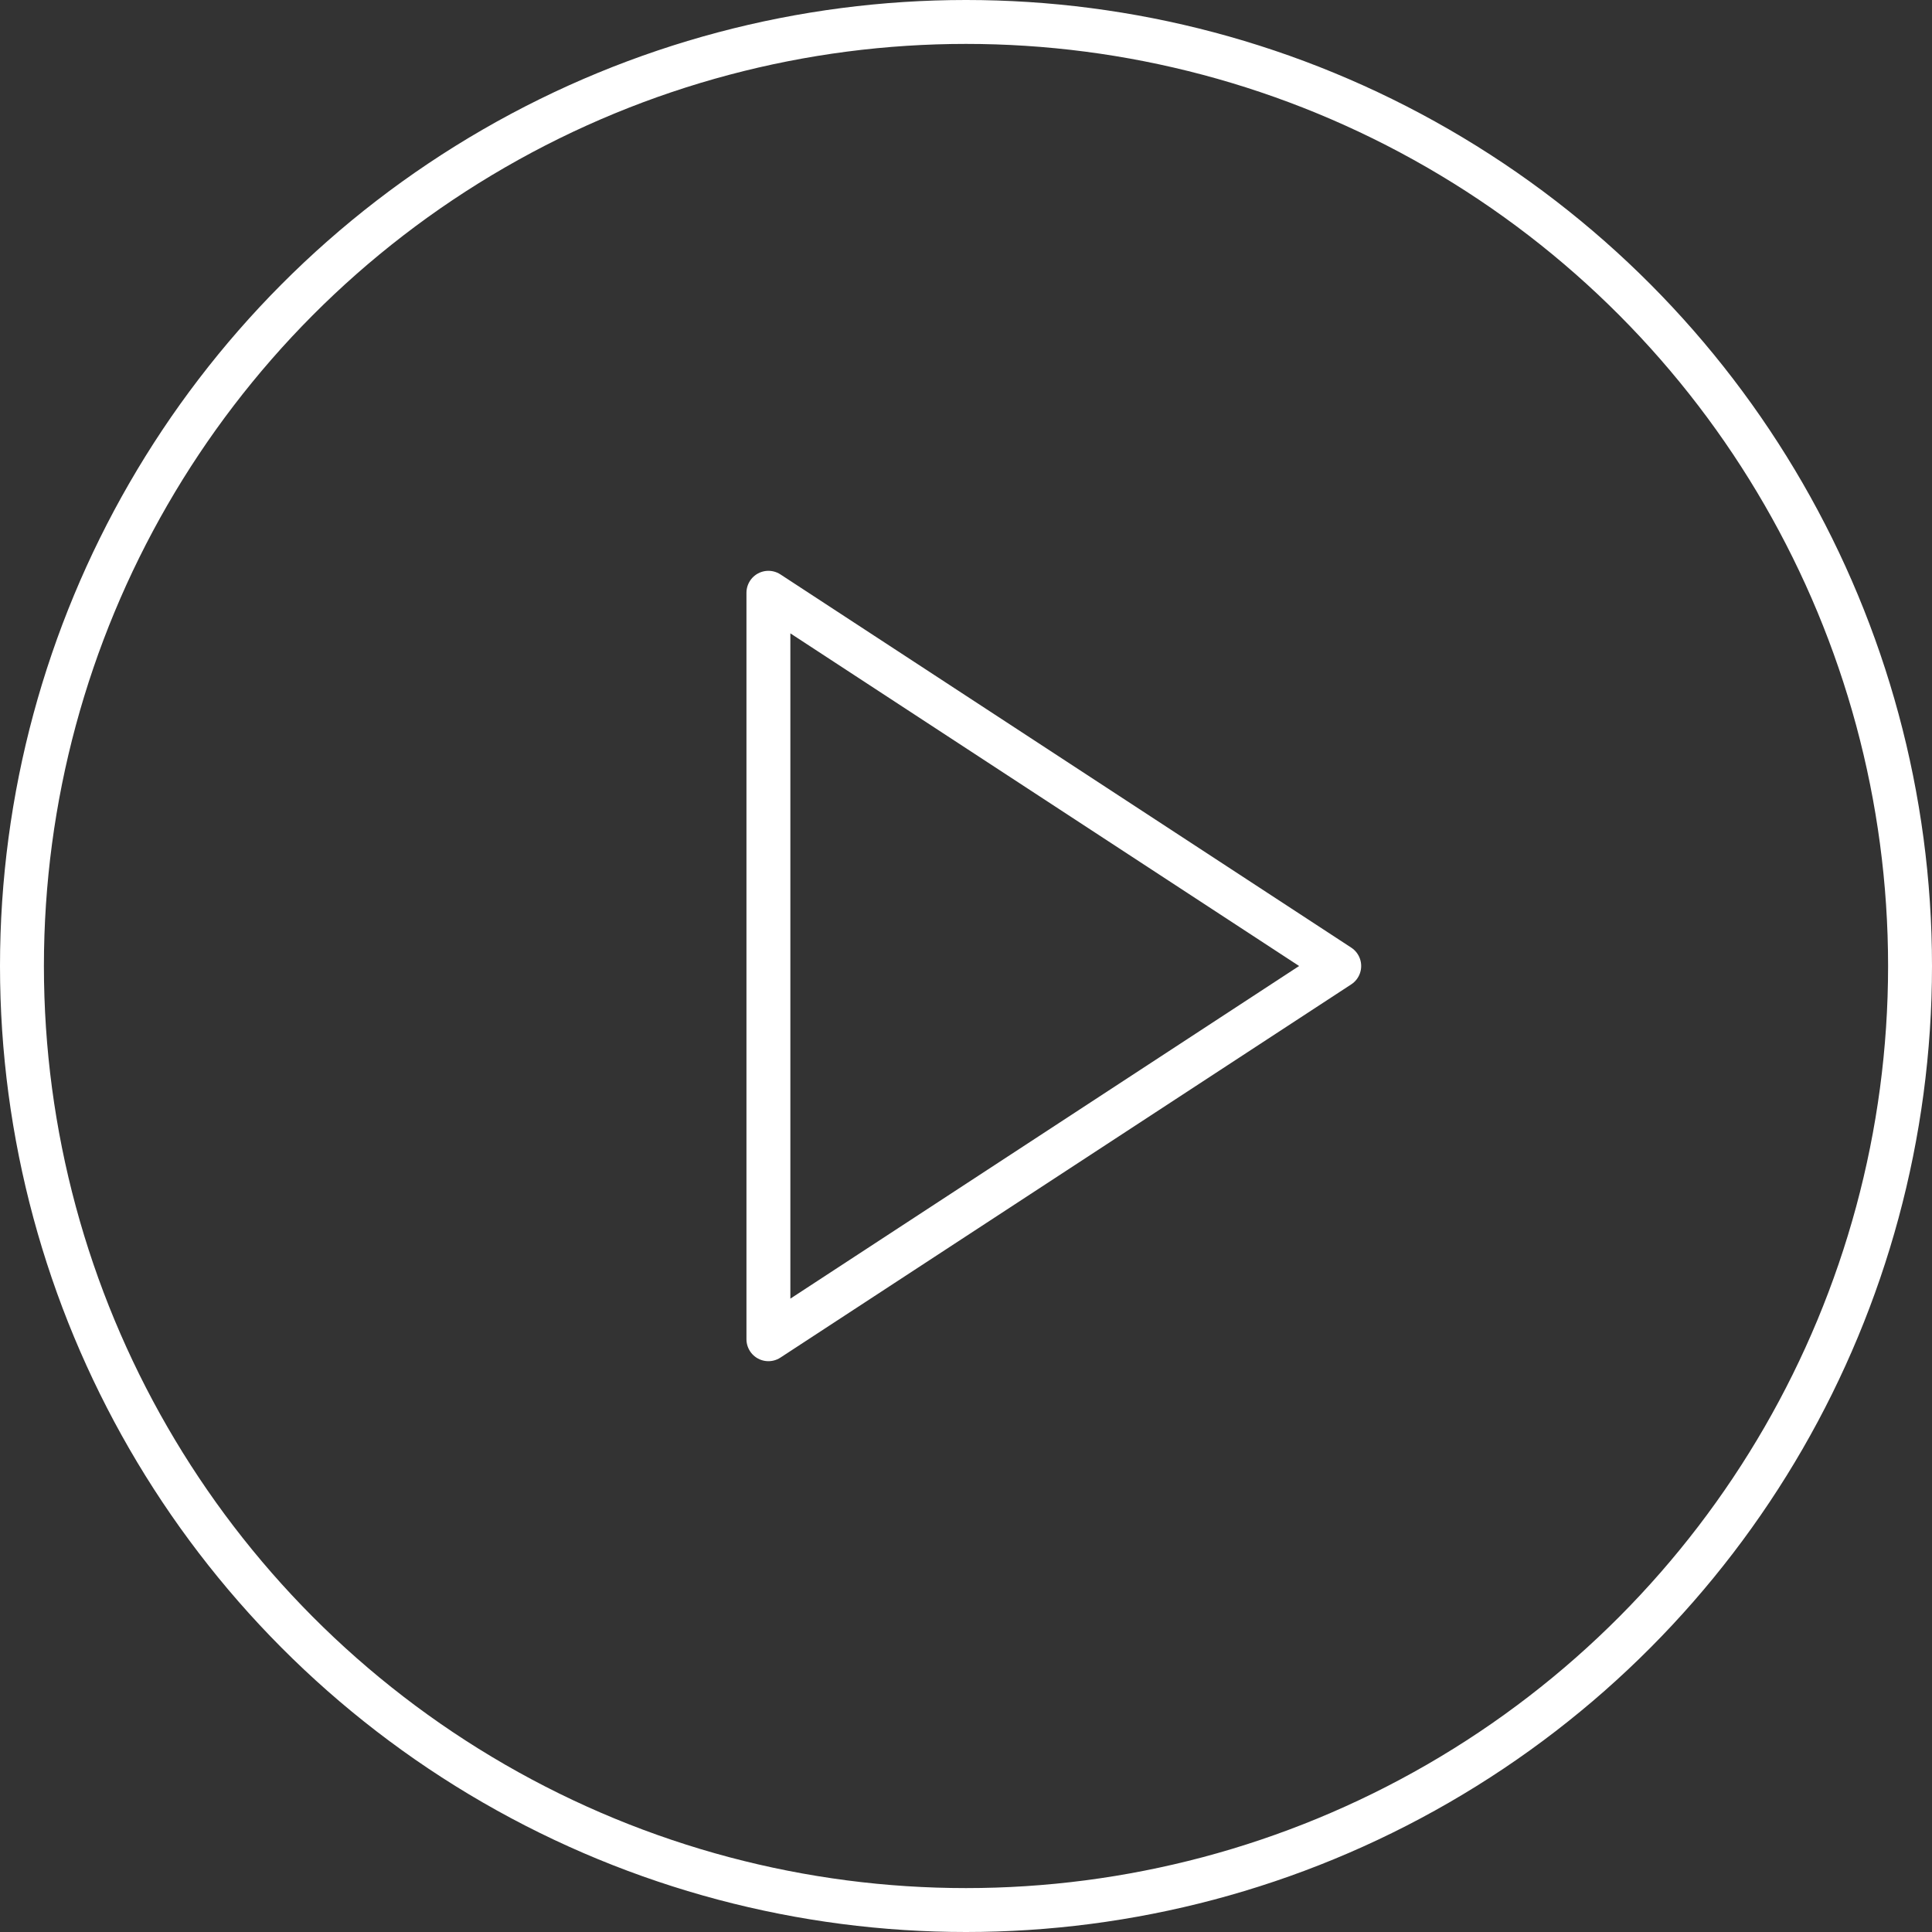
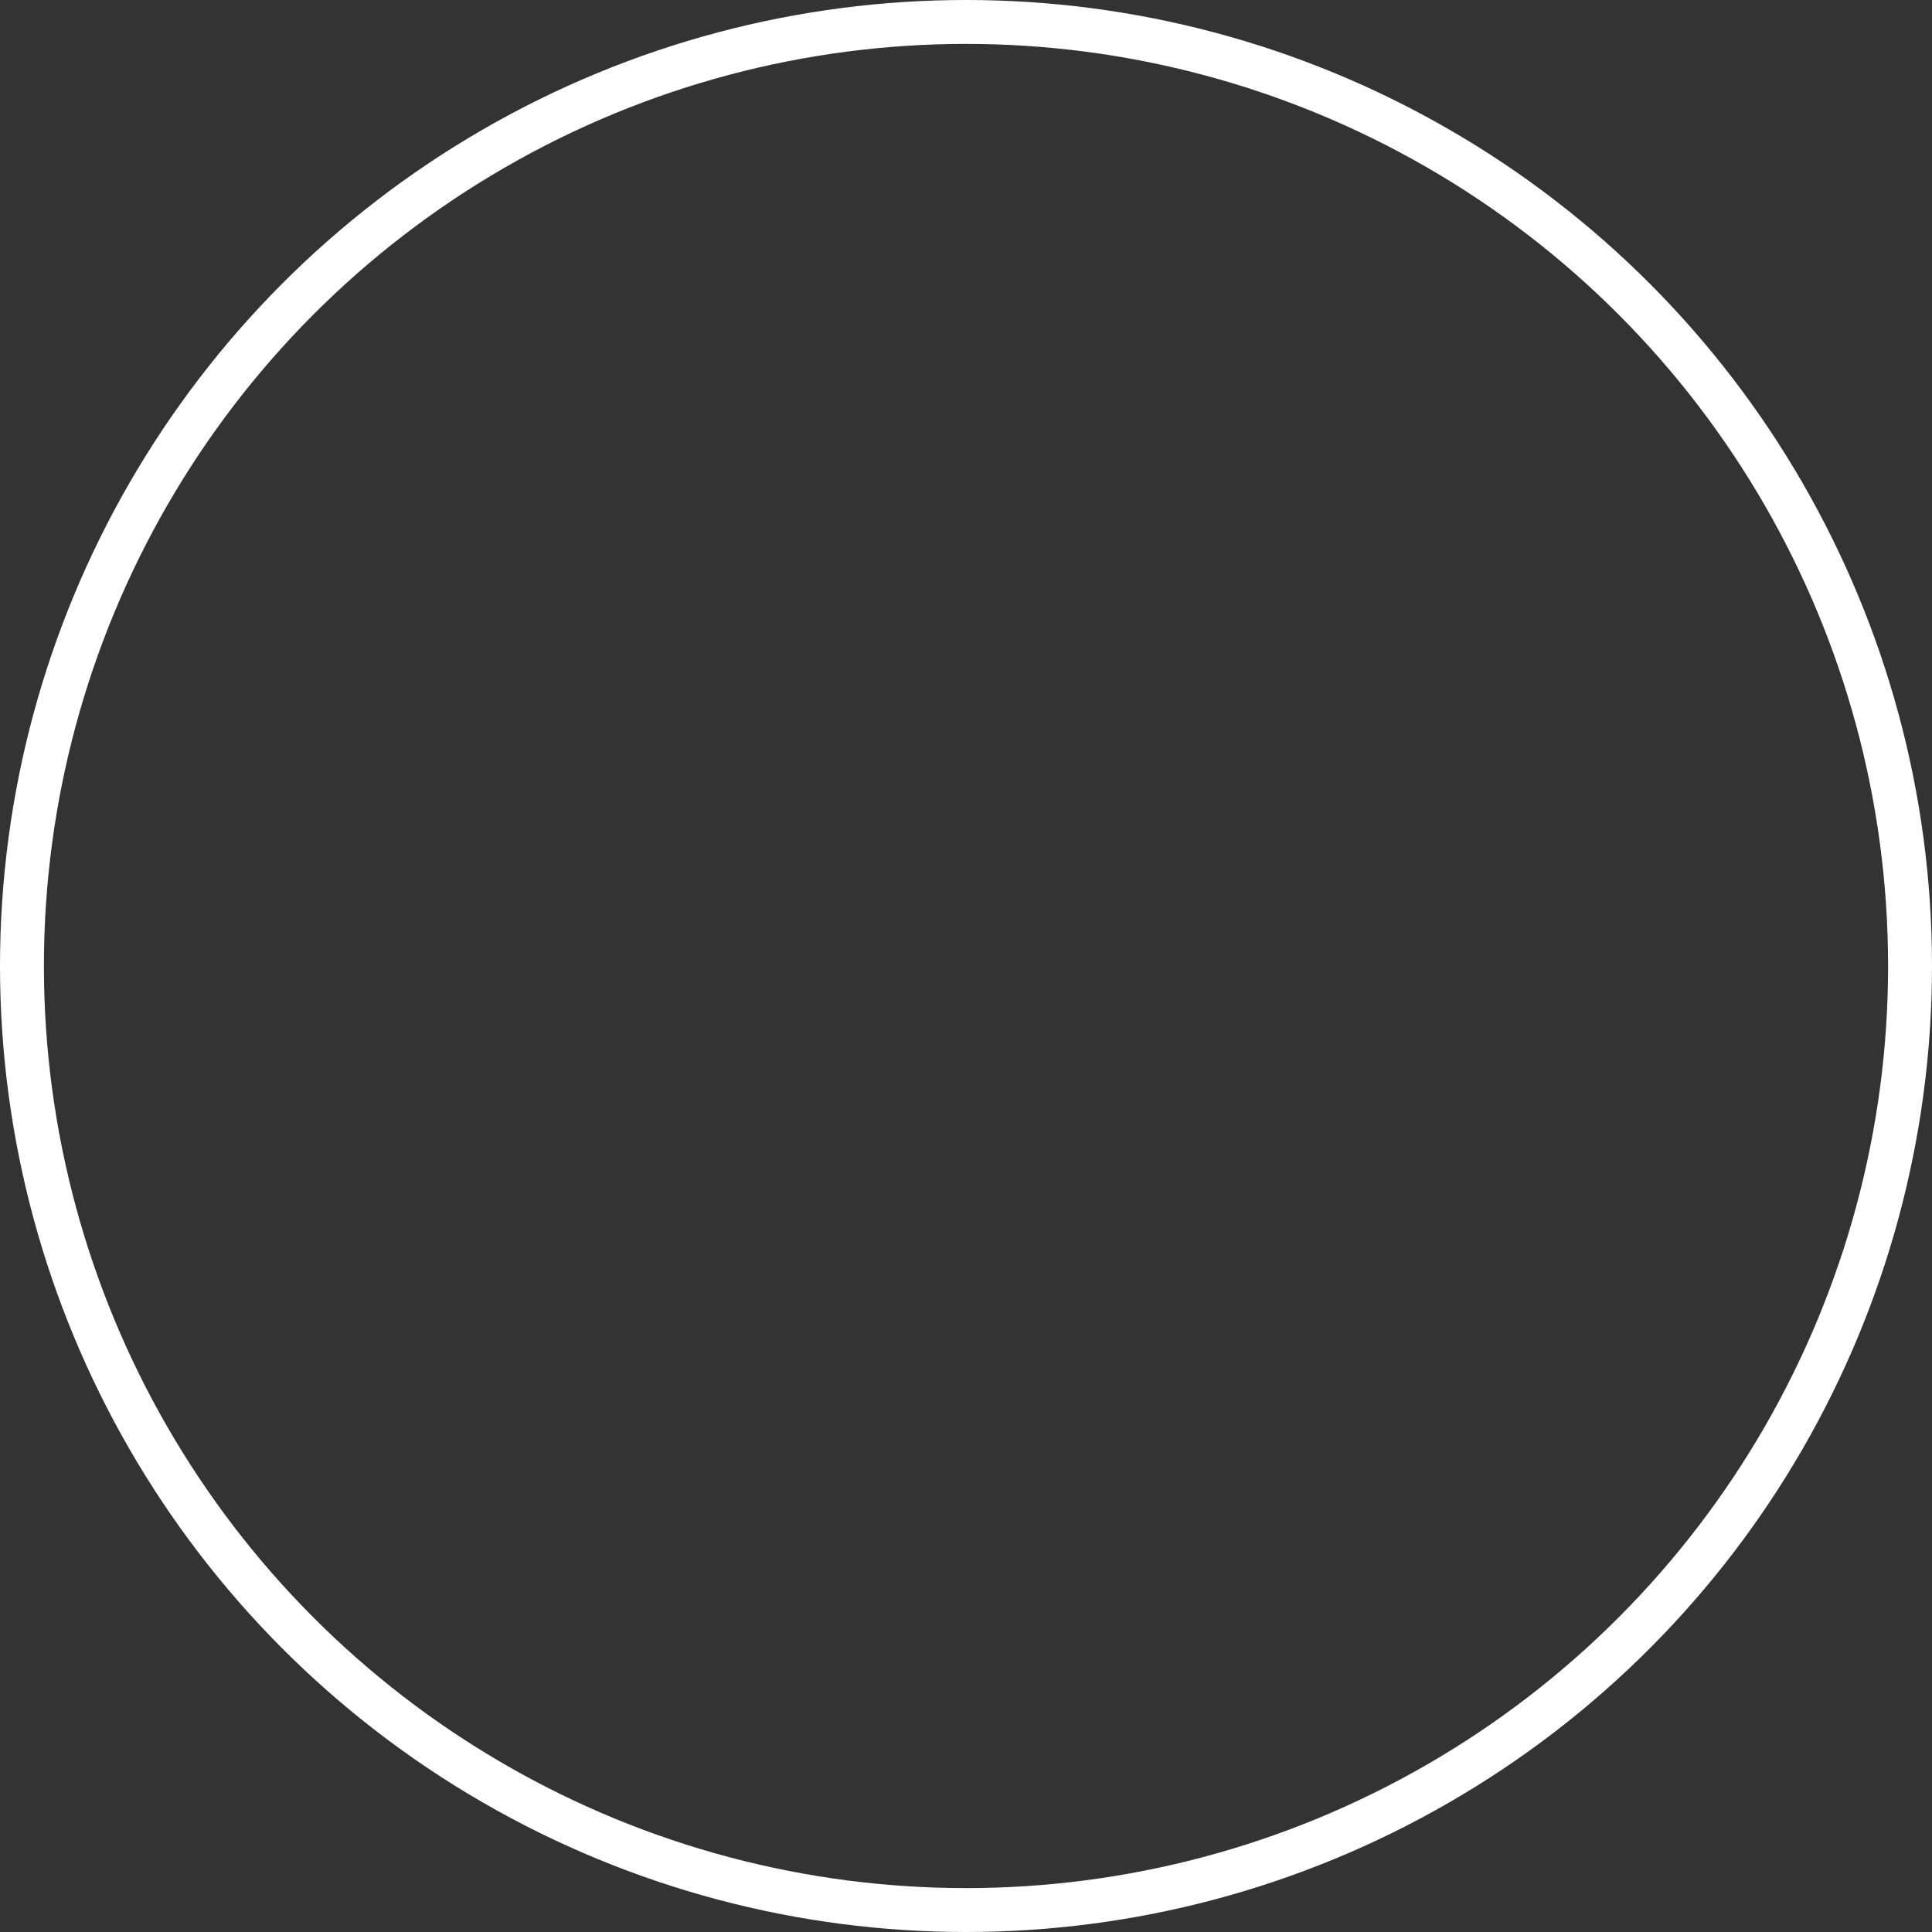
<svg xmlns="http://www.w3.org/2000/svg" width="88px" height="88px" viewBox="0 0 88 88" version="1.1">
  <rect x="0" y="0" width="88" height="88" fill="#333333" stroke="none" />
  <title>play-circle</title>
  <g id="Welcome" stroke="none" stroke-width="1" fill="none" fill-rule="evenodd" stroke-linecap="round" stroke-linejoin="round">
    <g id="10_Startseite" transform="translate(-676, -1520)" stroke="#FFFFFF" stroke-width="2">
      <g id="Videopanel" transform="translate(0, 1254)">
        <g id="play-circle" transform="translate(677, 267)">
          <circle id="Oval" cx="43" cy="43" r="43" />
-           <polygon id="Path" points="34 26 60 43 34 60" />
        </g>
      </g>
    </g>
  </g>
</svg>